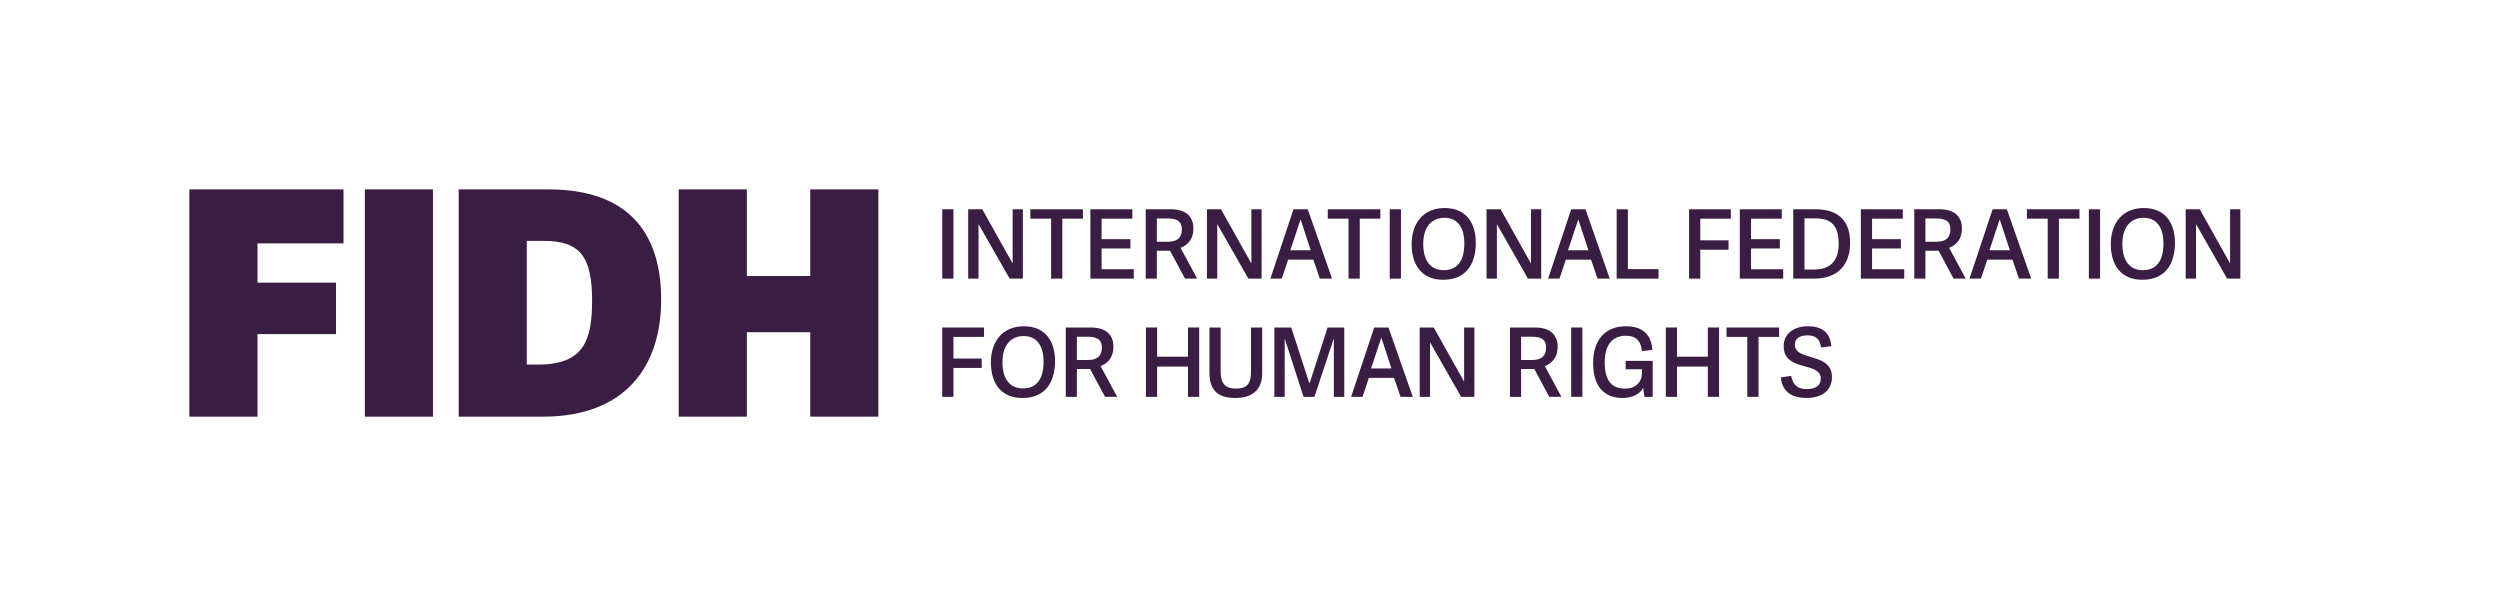
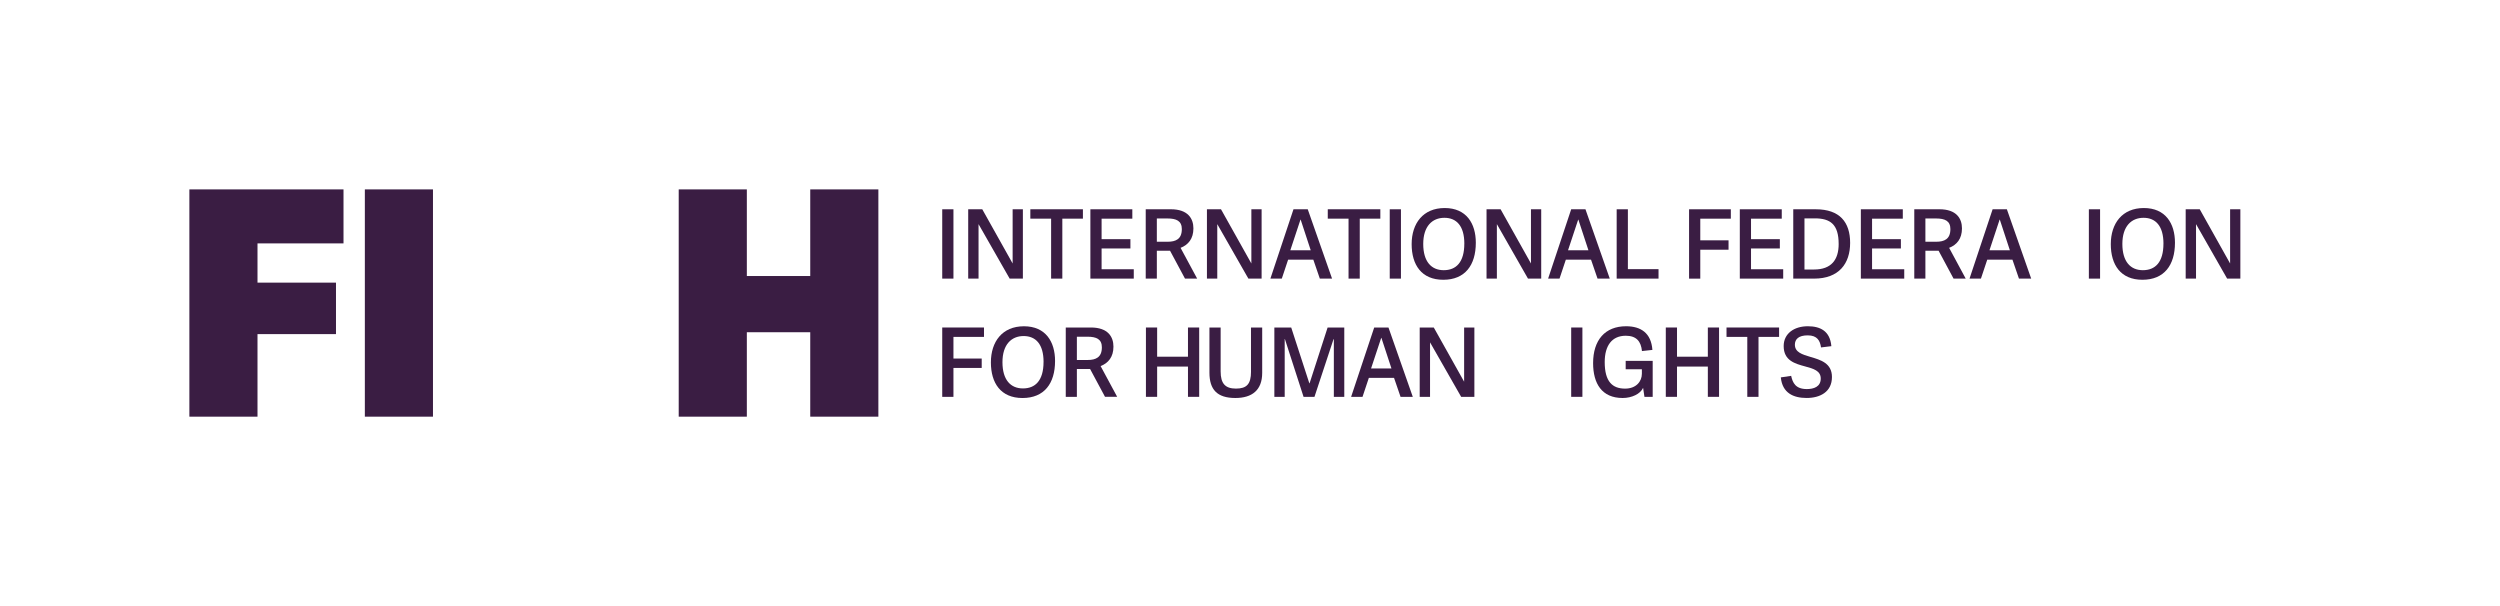
<svg xmlns="http://www.w3.org/2000/svg" id="Blocking_circ" data-name="Blocking circ" viewBox="0 0 1320 320">
  <g>
    <path d="M99.99,100h81.38v28.51h-45.41v20.72h41.44v27.18h-41.44v43.59h-35.97v-120Z" fill="#3a1d43" stroke-width="0" />
    <path d="M192.64,100h35.97v120h-35.97v-120Z" fill="#3a1d43" stroke-width="0" />
-     <path d="M289.59,100c41.6,0,59.5,22.38,59.5,58.17s-19.39,61.82-62.32,61.82h-44.58v-120h47.4ZM312.63,158.84c0-23.87-6.63-31.66-25.86-31.66h-8.62v65.3h6.13c24.03,0,28.34-12.93,28.34-33.65Z" fill="#3a1d43" stroke-width="0" />
    <path d="M427.81,175.42h-33.48v44.58h-35.97v-120h35.97v45.74h33.48v-45.74h35.97v120h-35.97v-44.58Z" fill="#3a1d43" stroke-width="0" />
  </g>
  <g>
    <path d="M497.5,110.5h5.92v36.61h-5.92v-36.61Z" fill="#3a1d43" stroke-width="0" />
    <path d="M516.67,147.11h-5.46v-36.61h7.43l16.03,28.62v-28.62h5.41v36.61h-6.98l-16.43-28.77v28.77Z" fill="#3a1d43" stroke-width="0" />
    <path d="M544.02,115.45v-4.96h27.76v4.96h-10.87v31.66h-5.92v-31.66h-10.97Z" fill="#3a1d43" stroke-width="0" />
    <path d="M598.63,147.11h-22.91v-36.61h22.15v4.96h-16.23v10.82h15.22v4.91h-15.22v10.97h16.99v4.96Z" fill="#3a1d43" stroke-width="0" />
    <path d="M617.79,132.39h-6.98v14.71h-5.87v-36.61h13.25c9.1,0,11.93,4.96,11.93,10.11,0,5.46-2.73,8.7-6.78,10.26l8.75,16.23h-6.42l-7.89-14.71ZM624.01,121.01c0-4.35-2.83-5.66-7.64-5.66h-5.56v12.29h5.71c4.3,0,7.48-1.42,7.48-6.62Z" fill="#3a1d43" stroke-width="0" />
    <path d="M642.72,147.11h-5.46v-36.61h7.43l16.03,28.62v-28.62h5.41v36.61h-6.98l-16.43-28.77v28.77Z" fill="#3a1d43" stroke-width="0" />
    <path d="M696.87,147.11l-3.44-10.01h-13.3l-3.34,10.01h-6.02l12.19-36.61h7.53l12.84,36.61h-6.47ZM681.29,132.14h10.77l-5.31-16.18h-.1l-5.36,16.18Z" fill="#3a1d43" stroke-width="0" />
    <path d="M701.06,115.45v-4.96h27.76v4.96h-10.87v31.66h-5.92v-31.66h-10.97Z" fill="#3a1d43" stroke-width="0" />
    <path d="M733.78,110.5h5.92v36.61h-5.92v-36.61Z" fill="#3a1d43" stroke-width="0" />
    <path d="M745.35,128.9c0-10.92,6.02-19.06,17.45-19.06s16.43,8.14,16.43,18.31c0,11.88-5.71,19.57-17.19,19.57s-16.69-7.89-16.69-18.81ZM773.17,128.65c0-9.3-4.1-13.65-10.52-13.65s-11.18,4.45-11.18,13.8,4.3,13.86,10.82,13.86,10.87-4.15,10.87-14.01Z" fill="#3a1d43" stroke-width="0" />
    <path d="M790.35,147.11h-5.46v-36.61h7.43l16.03,28.62v-28.62h5.41v36.61h-6.98l-16.43-28.77v28.77Z" fill="#3a1d43" stroke-width="0" />
    <path d="M843.5,147.11l-3.44-10.01h-13.3l-3.34,10.01h-6.02l12.19-36.61h7.53l12.84,36.61h-6.47ZM827.92,132.14h10.77l-5.31-16.18h-.1l-5.36,16.18Z" fill="#3a1d43" stroke-width="0" />
    <path d="M875.7,147.11h-22.1v-36.61h5.92v31.61h16.18v5.01Z" fill="#3a1d43" stroke-width="0" />
    <path d="M891.83,110.5h22.05v4.96h-16.13v11.43h14.92v4.96h-14.92v15.27h-5.92v-36.61Z" fill="#3a1d43" stroke-width="0" />
    <path d="M941.53,147.11h-22.91v-36.61h22.15v4.96h-16.23v10.82h15.22v4.91h-15.22v10.97h16.99v4.96Z" fill="#3a1d43" stroke-width="0" />
    <path d="M958.72,110.5c12.69,0,18.15,6.83,18.15,17.75s-5.92,18.86-19.01,18.86h-11.02v-36.61h11.88ZM970.81,128.8c0-10.37-4.45-13.5-12.54-13.5h-5.51v27h5.06c9.05,0,13-5.06,13-13.5Z" fill="#3a1d43" stroke-width="0" />
    <path d="M1005.44,147.11h-22.91v-36.61h22.15v4.96h-16.23v10.82h15.22v4.91h-15.22v10.97h16.99v4.96Z" fill="#3a1d43" stroke-width="0" />
    <path d="M1023.59,132.39h-6.98v14.71h-5.87v-36.61h13.25c9.1,0,11.93,4.96,11.93,10.11,0,5.46-2.73,8.7-6.78,10.26l8.75,16.23h-6.42l-7.89-14.71ZM1029.81,121.01c0-4.35-2.83-5.66-7.64-5.66h-5.56v12.29h5.71c4.3,0,7.48-1.42,7.48-6.62Z" fill="#3a1d43" stroke-width="0" />
    <path d="M1066.01,147.11l-3.44-10.01h-13.3l-3.34,10.01h-6.02l12.19-36.61h7.53l12.84,36.61h-6.47ZM1050.44,132.14h10.77l-5.31-16.18h-.1l-5.36,16.18Z" fill="#3a1d43" stroke-width="0" />
-     <path d="M1070.21,115.45v-4.96h27.76v4.96h-10.87v31.66h-5.92v-31.66h-10.97Z" fill="#3a1d43" stroke-width="0" />
    <path d="M1102.92,110.5h5.92v36.61h-5.92v-36.61Z" fill="#3a1d43" stroke-width="0" />
    <path d="M1114.5,128.9c0-10.92,6.02-19.06,17.45-19.06s16.43,8.14,16.43,18.31c0,11.88-5.71,19.57-17.19,19.57s-16.69-7.89-16.69-18.81ZM1142.31,128.65c0-9.3-4.1-13.65-10.52-13.65s-11.18,4.45-11.18,13.8,4.3,13.86,10.82,13.86,10.87-4.15,10.87-14.01Z" fill="#3a1d43" stroke-width="0" />
    <path d="M1159.5,147.11h-5.46v-36.61h7.43l16.03,28.62v-28.62h5.41v36.61h-6.98l-16.43-28.77v28.77Z" fill="#3a1d43" stroke-width="0" />
    <path d="M497.5,172.92h22.05v4.96h-16.13v11.43h14.92v4.96h-14.92v15.27h-5.92v-36.61Z" fill="#3a1d43" stroke-width="0" />
    <path d="M523.19,191.33c0-10.92,6.02-19.06,17.45-19.06s16.43,8.14,16.43,18.31c0,11.88-5.71,19.57-17.19,19.57s-16.69-7.89-16.69-18.81ZM551,191.08c0-9.3-4.1-13.65-10.52-13.65s-11.18,4.45-11.18,13.8,4.3,13.86,10.82,13.86,10.87-4.15,10.87-14.01Z" fill="#3a1d43" stroke-width="0" />
    <path d="M575.57,194.82h-6.98v14.71h-5.87v-36.61h13.25c9.1,0,11.93,4.96,11.93,10.11,0,5.46-2.73,8.7-6.78,10.26l8.75,16.23h-6.42l-7.89-14.71ZM581.79,183.44c0-4.35-2.83-5.66-7.64-5.66h-5.56v12.29h5.71c4.3,0,7.48-1.42,7.48-6.62Z" fill="#3a1d43" stroke-width="0" />
    <path d="M627.25,193.55h-16.28v15.98h-5.92v-36.61h5.92v15.42h16.28v-15.42h5.92v36.61h-5.92v-15.98Z" fill="#3a1d43" stroke-width="0" />
    <path d="M660.52,196.28v-23.36h5.92v23.97c0,9.15-5.41,13.25-14.16,13.25-9.66,0-13.7-4.45-13.7-13.4v-23.82h5.92v23.21c0,6.37,2.43,9.05,8.09,9.05s7.94-2.38,7.94-8.9Z" fill="#3a1d43" stroke-width="0" />
    <path d="M704.25,179.09h-.15l-10.06,30.44h-5.76l-9.86-30.54h-.1v30.54h-5.46v-36.61h8.9l9.56,29.43h.15l9.51-29.43h8.8v36.61h-5.51v-30.44Z" fill="#3a1d43" stroke-width="0" />
    <path d="M739.49,209.53l-3.44-10.01h-13.3l-3.34,10.01h-6.02l12.19-36.61h7.53l12.84,36.61h-6.47ZM723.92,194.56h10.77l-5.31-16.18h-.1l-5.36,16.18Z" fill="#3a1d43" stroke-width="0" />
    <path d="M755.06,209.53h-5.46v-36.61h7.43l16.03,28.62v-28.62h5.41v36.61h-6.98l-16.43-28.77v28.77Z" fill="#3a1d43" stroke-width="0" />
-     <path d="M810.12,194.82h-6.98v14.71h-5.87v-36.61h13.25c9.1,0,11.93,4.96,11.93,10.11,0,5.46-2.73,8.7-6.78,10.26l8.75,16.23h-6.42l-7.89-14.71ZM816.34,183.44c0-4.35-2.83-5.66-7.64-5.66h-5.56v12.29h5.71c4.3,0,7.48-1.42,7.48-6.62Z" fill="#3a1d43" stroke-width="0" />
    <path d="M829.59,172.92h5.92v36.61h-5.92v-36.61Z" fill="#3a1d43" stroke-width="0" />
    <path d="M856.74,210.14c-10.97,0-15.58-7.64-15.58-18.41,0-12.19,6.32-19.47,17.4-19.47,7.79,0,13.25,3.54,13.91,12.49l-5.51.61c-.51-5.16-2.98-8.09-8.55-8.09-7.23,0-11.12,5.11-11.12,13.91,0,10.37,4.1,14.01,10.77,14.01,5.87,0,8.85-3.84,8.85-7.84v-2.38h-8.55v-4.45h14.26v19.01h-4.35l-.71-4.75c-1.42,3.19-5.92,5.36-10.82,5.36Z" fill="#3a1d43" stroke-width="0" />
    <path d="M901.74,193.55h-16.28v15.98h-5.92v-36.61h5.92v15.42h16.28v-15.42h5.92v36.61h-5.92v-15.98Z" fill="#3a1d43" stroke-width="0" />
    <path d="M911.6,177.88v-4.96h27.76v4.96h-10.87v31.66h-5.92v-31.66h-10.97Z" fill="#3a1d43" stroke-width="0" />
    <path d="M947.7,182.02c0,3.94,3.89,5.16,8.19,6.42,5.36,1.57,11.38,3.29,11.38,10.62,0,7.94-6.37,11.07-13.35,11.07s-12.84-2.58-13.65-10.87l5.46-.81c.81,3.74,2.38,6.98,8.29,6.98,3.64,0,7.33-1.21,7.33-5.56,0-4.1-3.84-5.21-8.14-6.37-5.41-1.47-11.43-3.08-11.43-10.77,0-6.62,5.51-10.47,12.74-10.47,6.42,0,11.73,2.38,12.44,10.52l-5.46.66c-.51-3.49-1.92-6.37-7.03-6.37-4.8,0-6.78,2.02-6.78,4.96Z" fill="#3a1d43" stroke-width="0" />
  </g>
</svg>